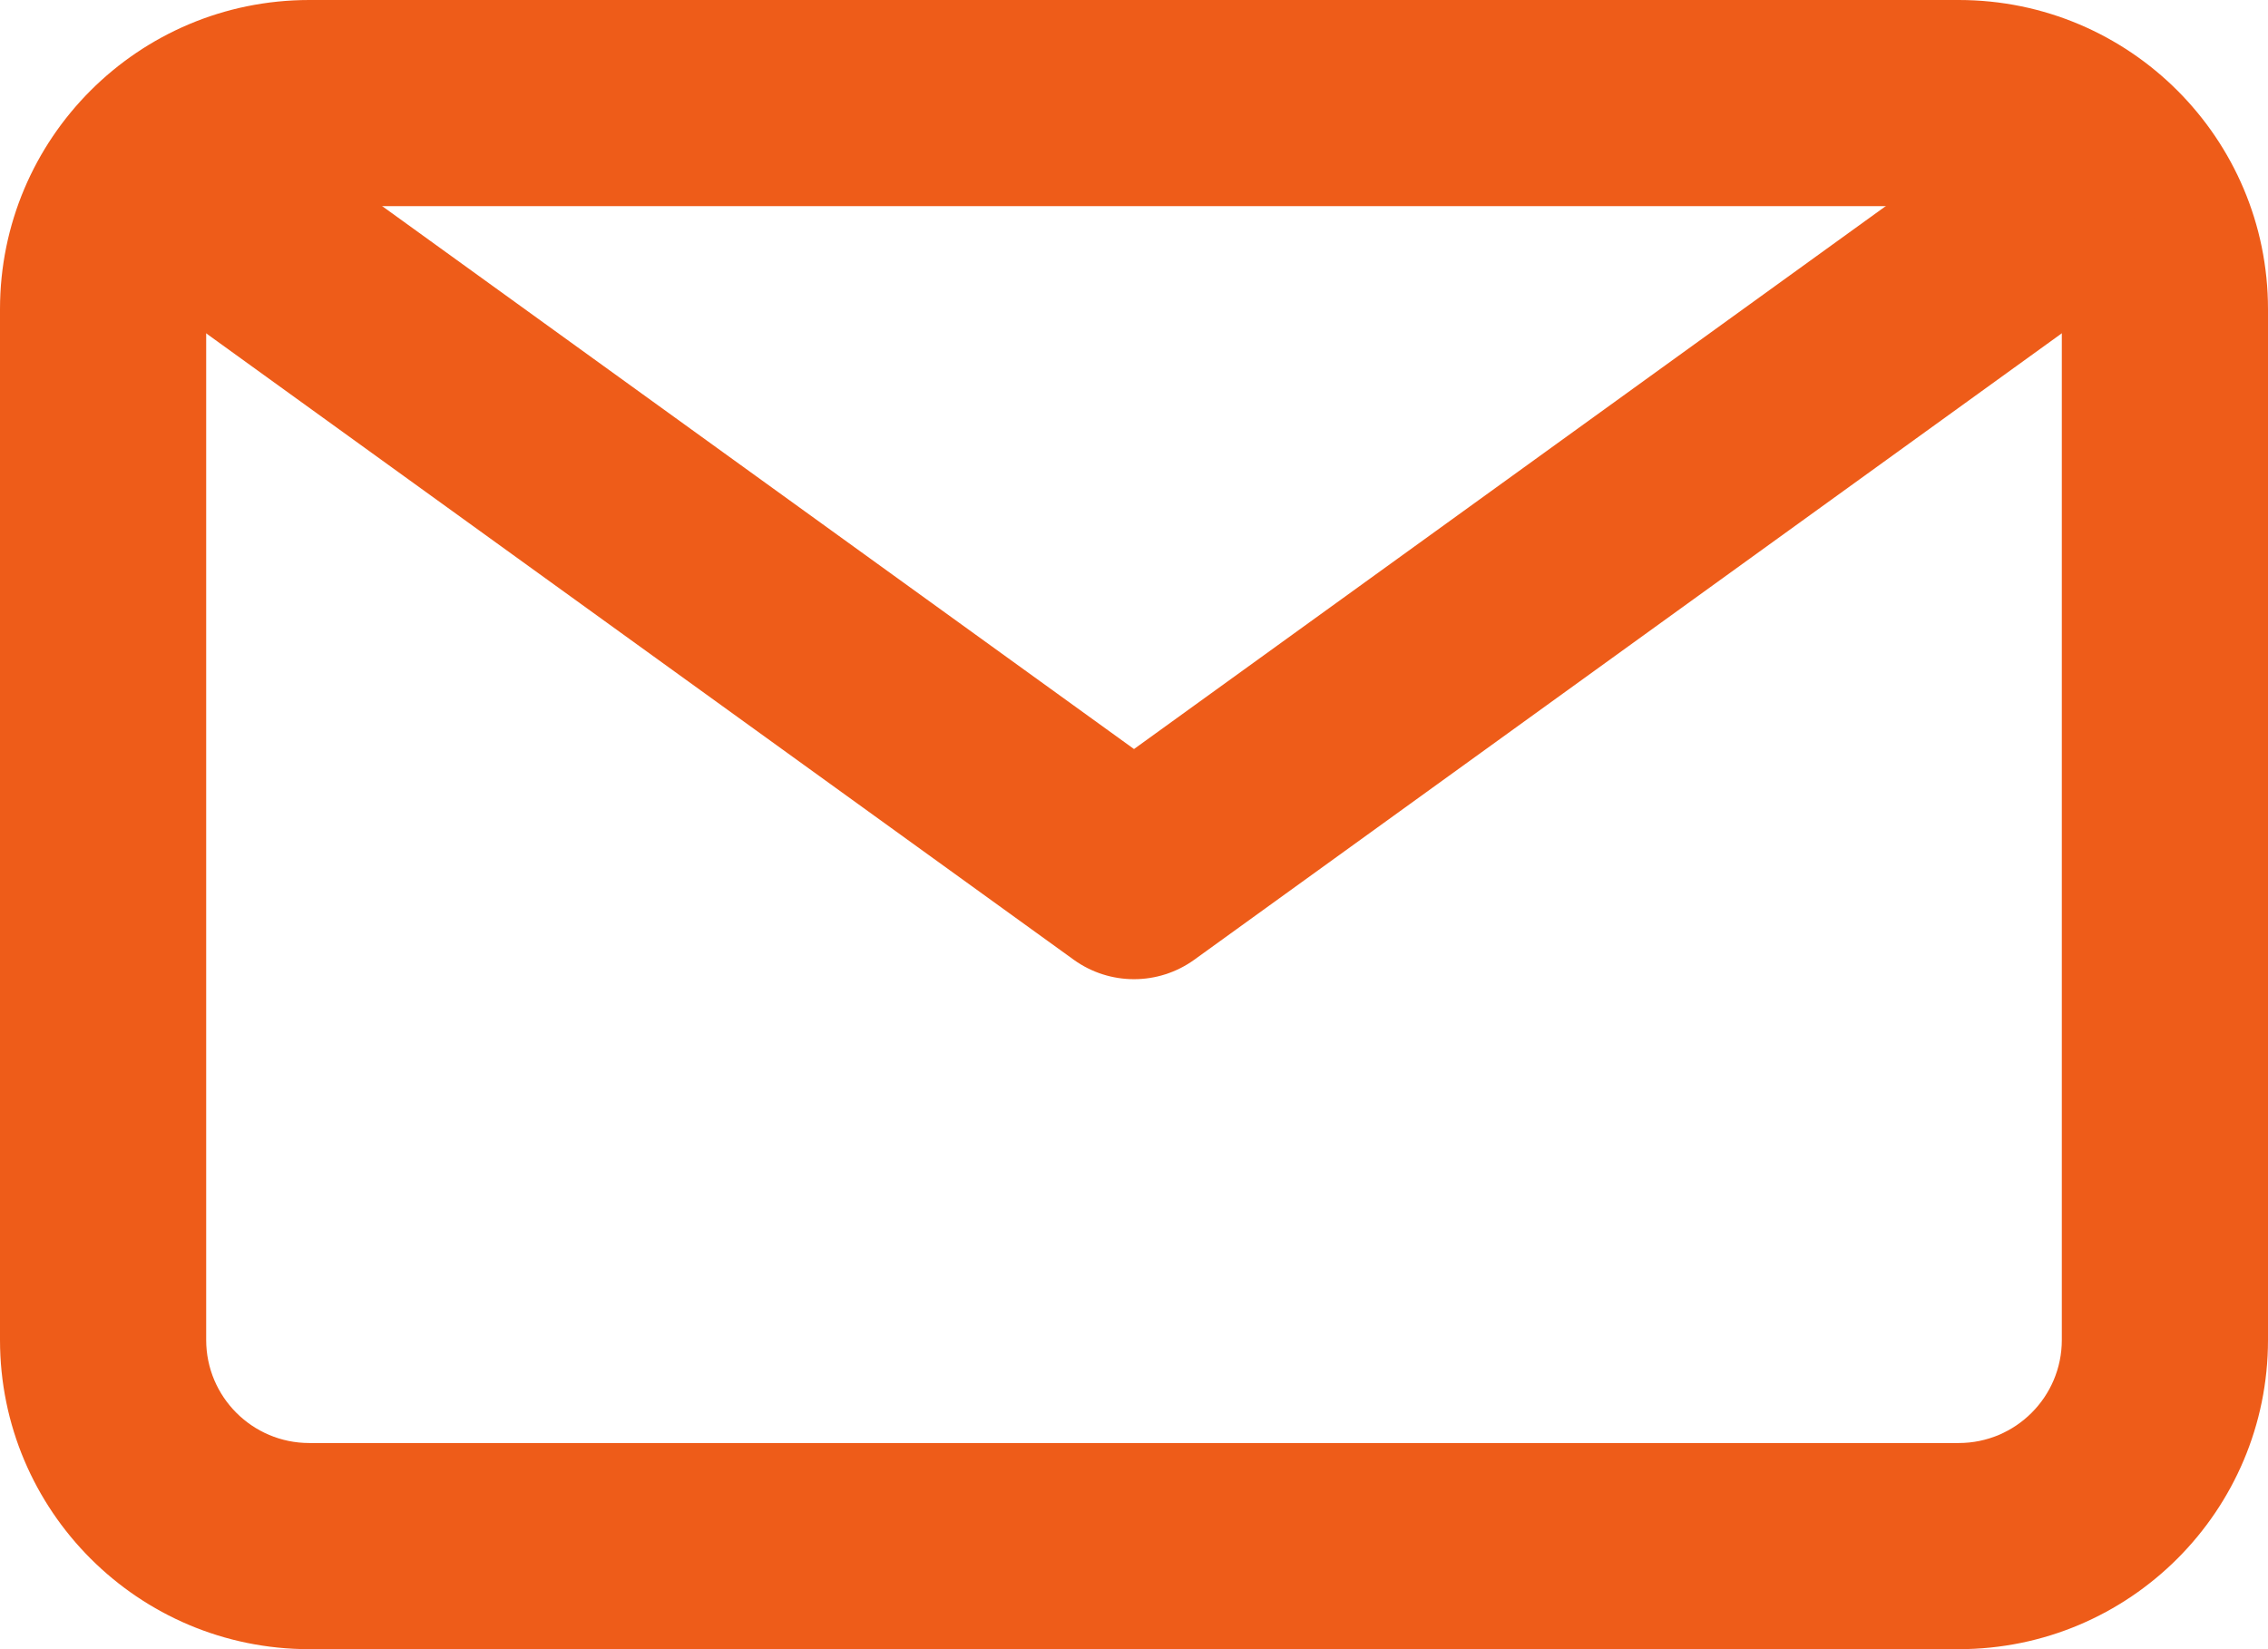
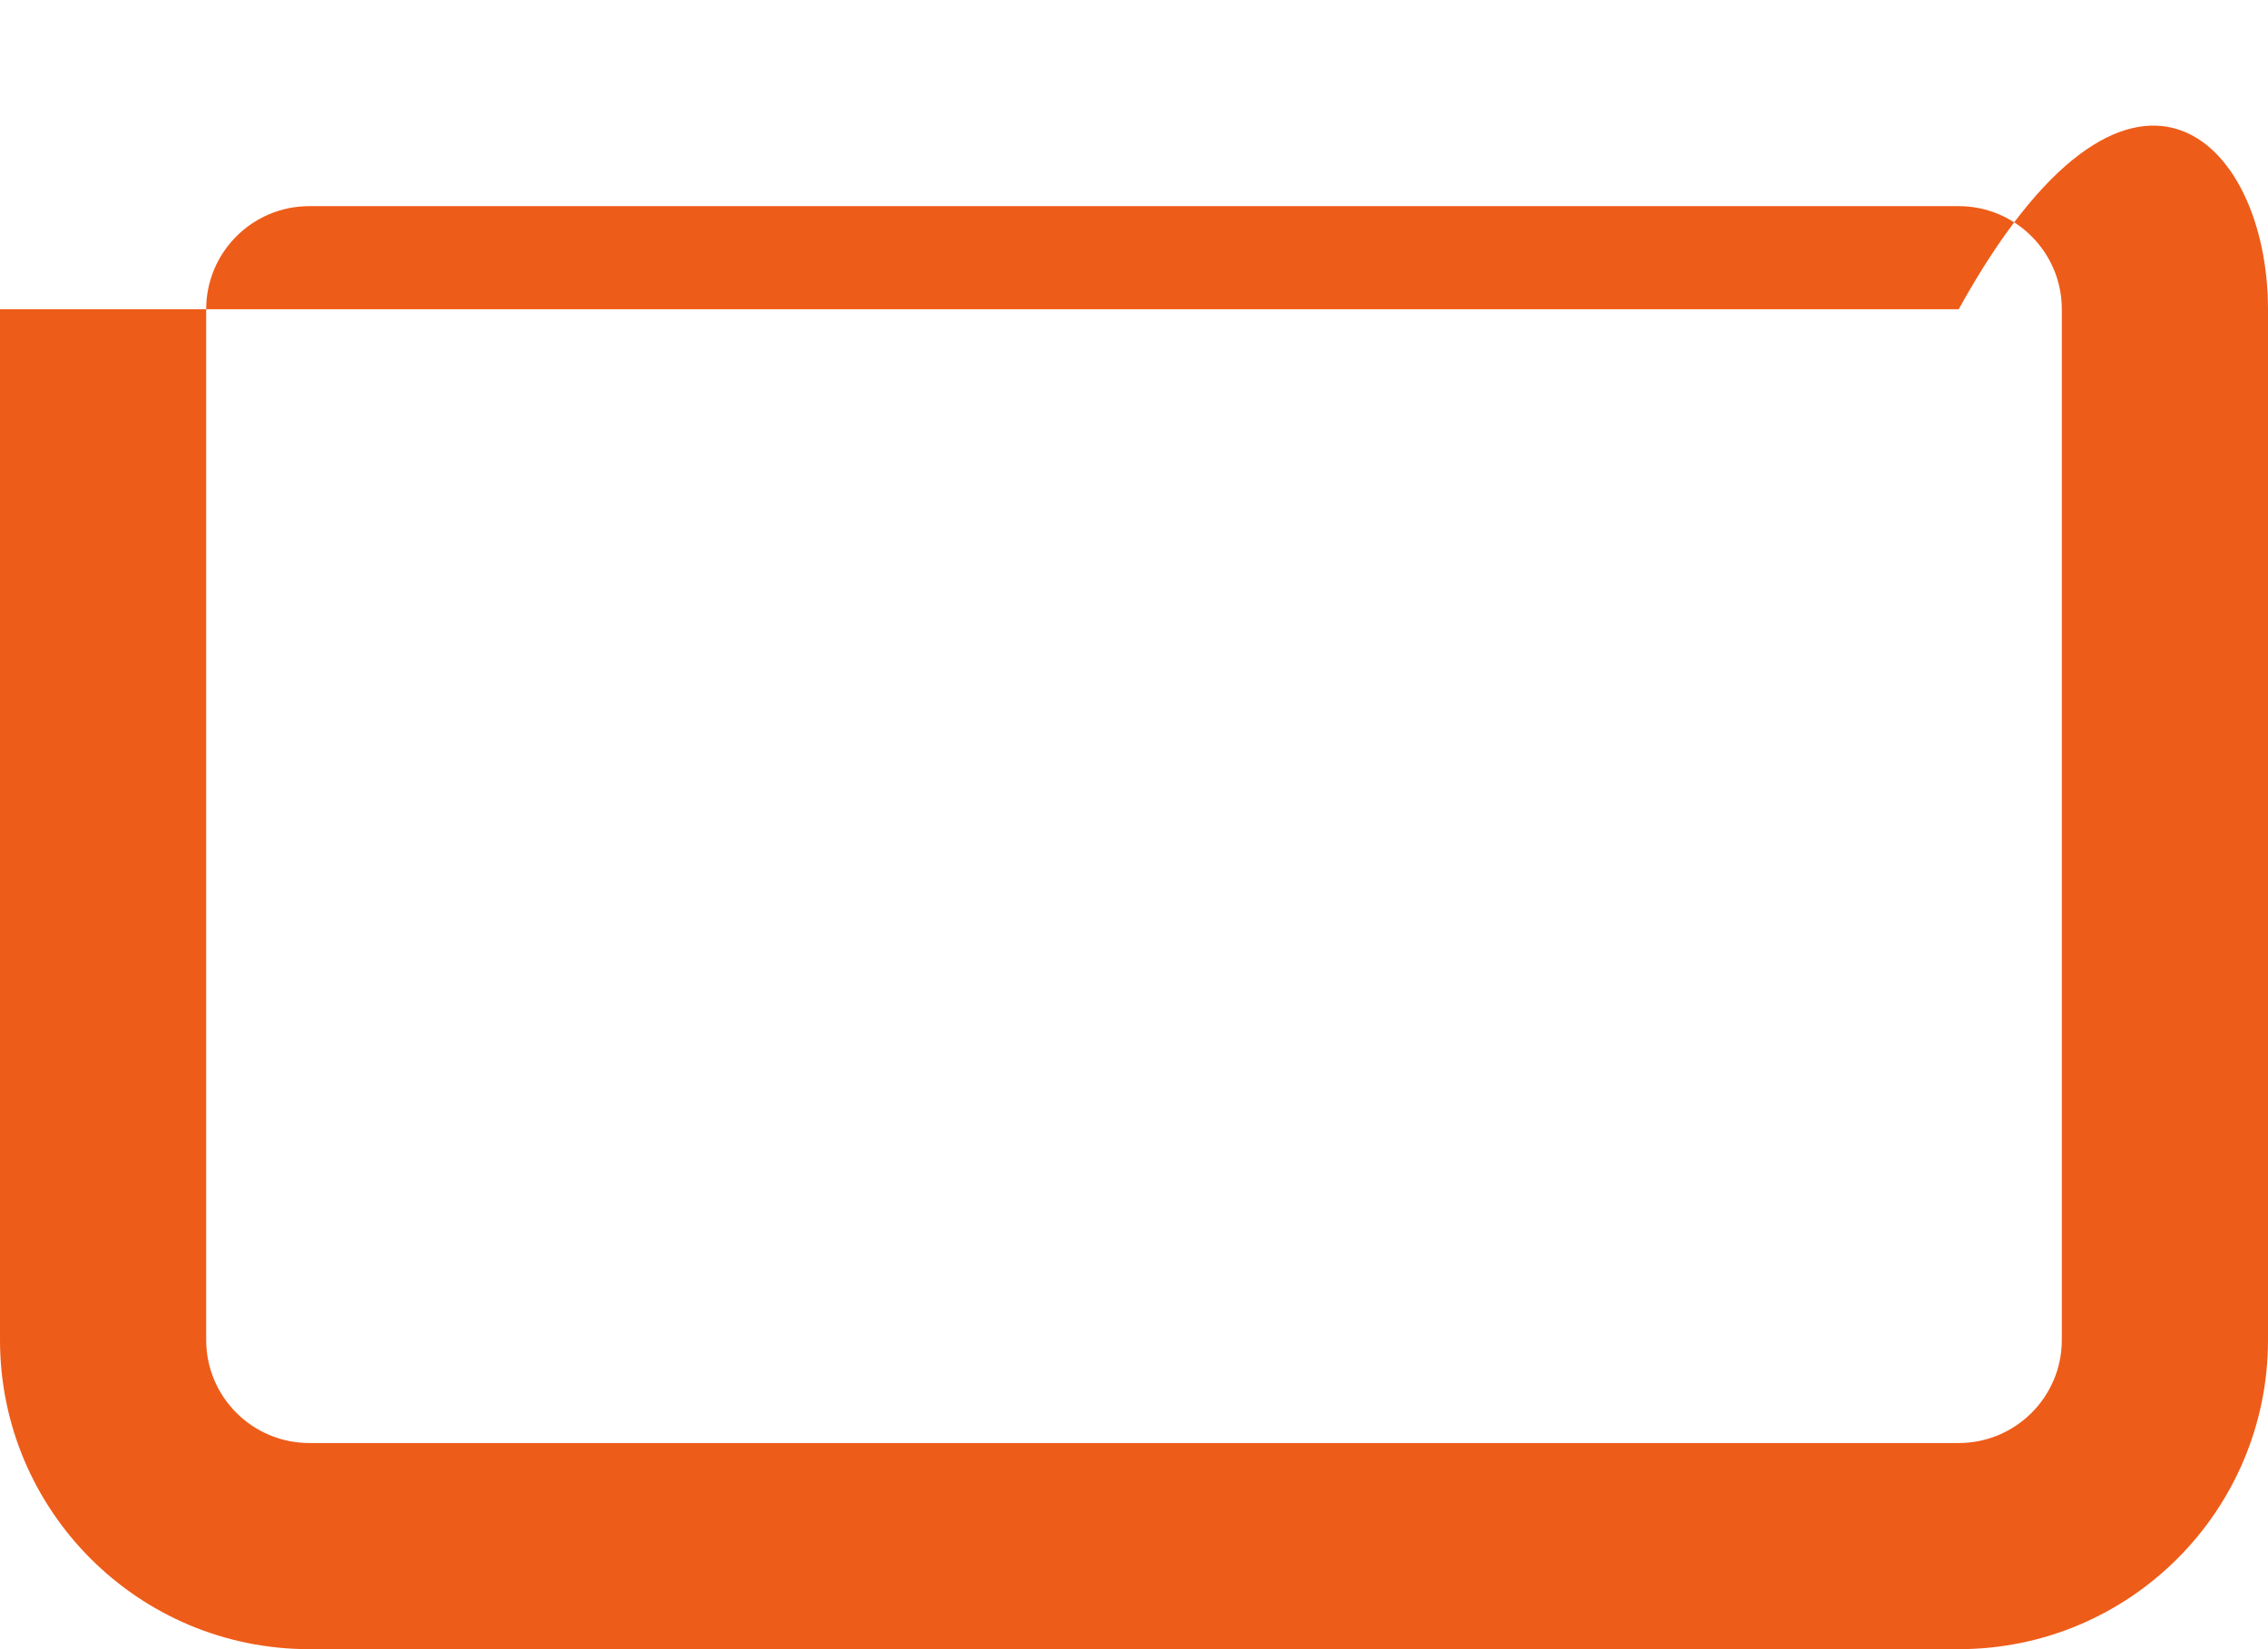
<svg xmlns="http://www.w3.org/2000/svg" width="22" height="16" viewBox="0 0 22 16" fill="none">
-   <path fill-rule="evenodd" clip-rule="evenodd" d="M0 3C0 1.343 1.343 0 3 0H19C20.657 0 22 1.343 22 3V13C22 14.657 20.657 16 19 16H3C1.343 16 0 14.657 0 13V3ZM3 2C2.448 2 2 2.448 2 3V13C2 13.552 2.448 14 3 14H19C19.552 14 20 13.552 20 13V3C20 2.448 19.552 2 19 2H3Z" fill="#EE5C19" />
-   <path fill-rule="evenodd" clip-rule="evenodd" d="M21.001 2.428L20.69 2.724C20.657 2.755 20.622 2.784 20.585 2.811L11.585 9.311C11.236 9.563 10.764 9.563 10.415 9.311L1.414 2.811C1.359 2.771 1.308 2.725 1.261 2.674L0.991 2.378L2.468 1.03L2.669 1.25L11 7.267L19.359 1.229L19.62 0.98L21.001 2.428Z" fill="#EE5C19" />
+   <path fill-rule="evenodd" clip-rule="evenodd" d="M0 3H19C20.657 0 22 1.343 22 3V13C22 14.657 20.657 16 19 16H3C1.343 16 0 14.657 0 13V3ZM3 2C2.448 2 2 2.448 2 3V13C2 13.552 2.448 14 3 14H19C19.552 14 20 13.552 20 13V3C20 2.448 19.552 2 19 2H3Z" fill="#EE5C19" />
</svg>